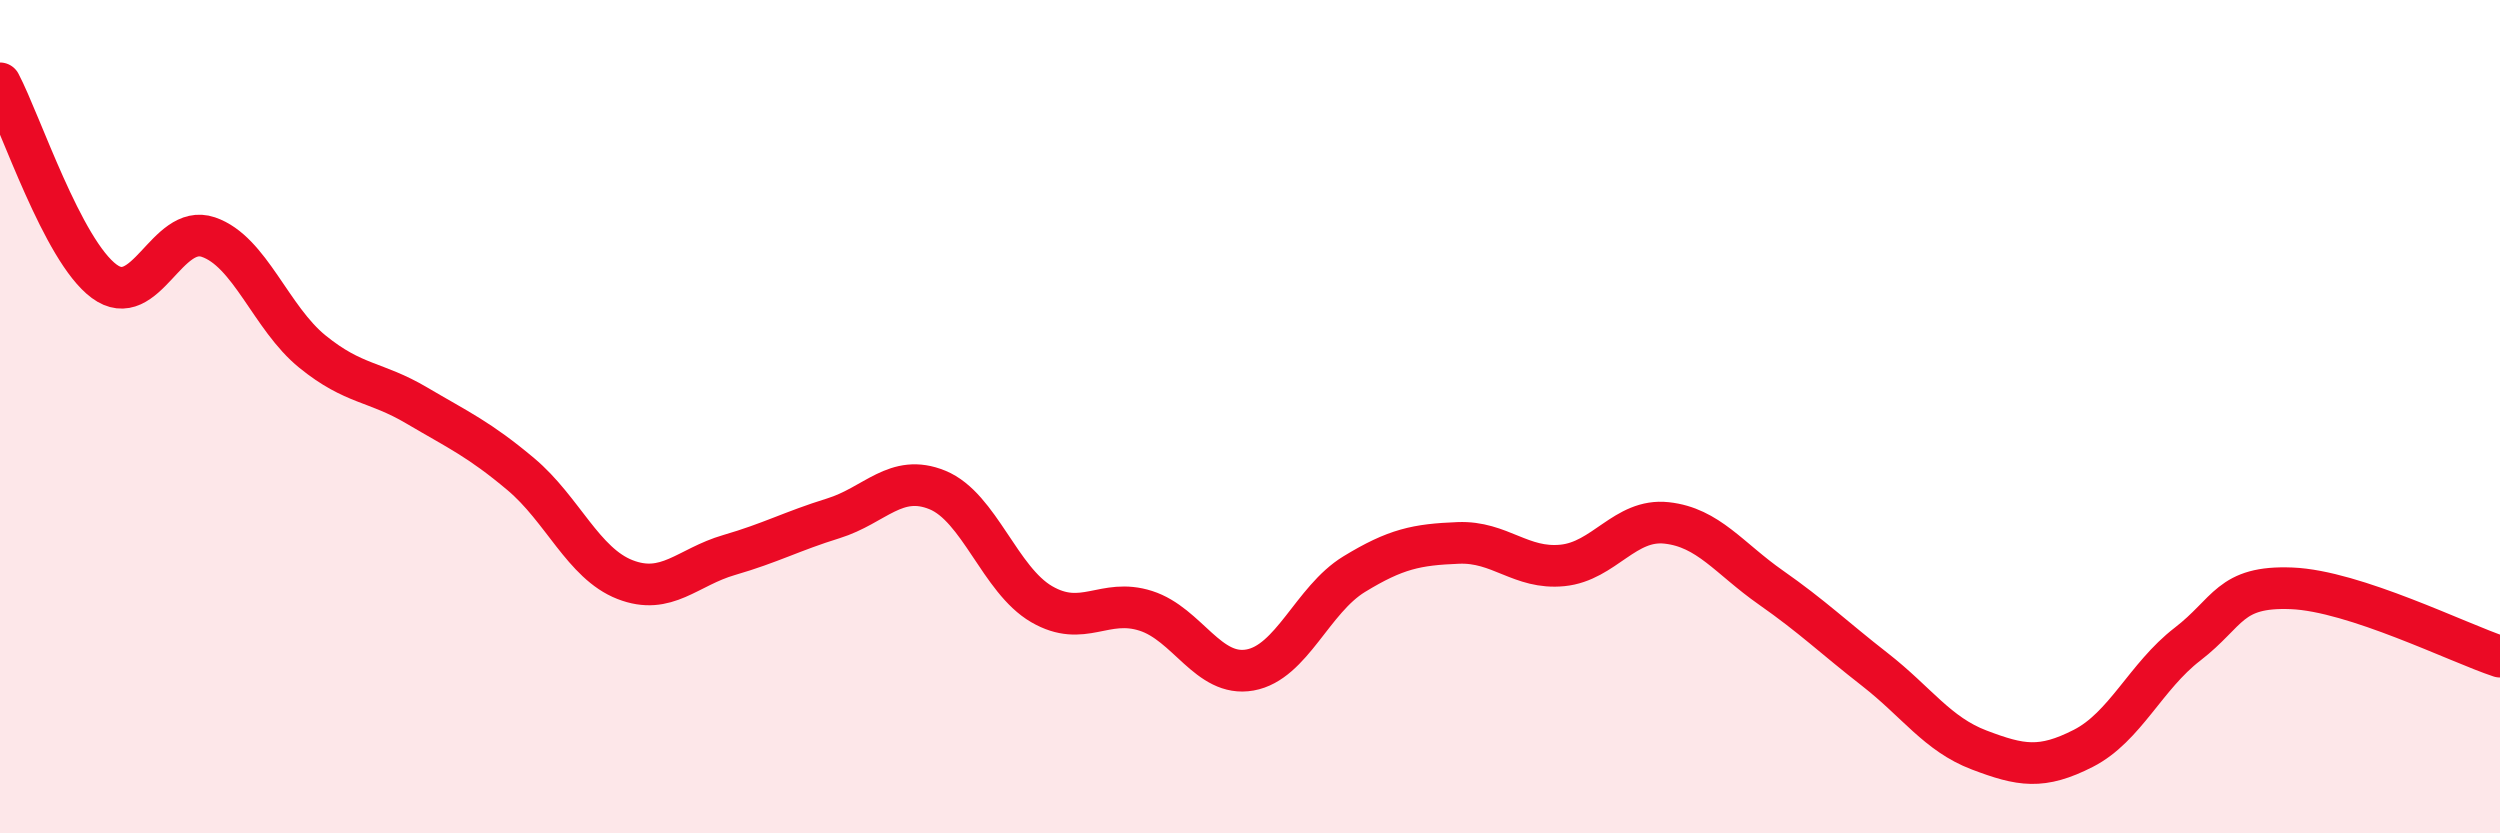
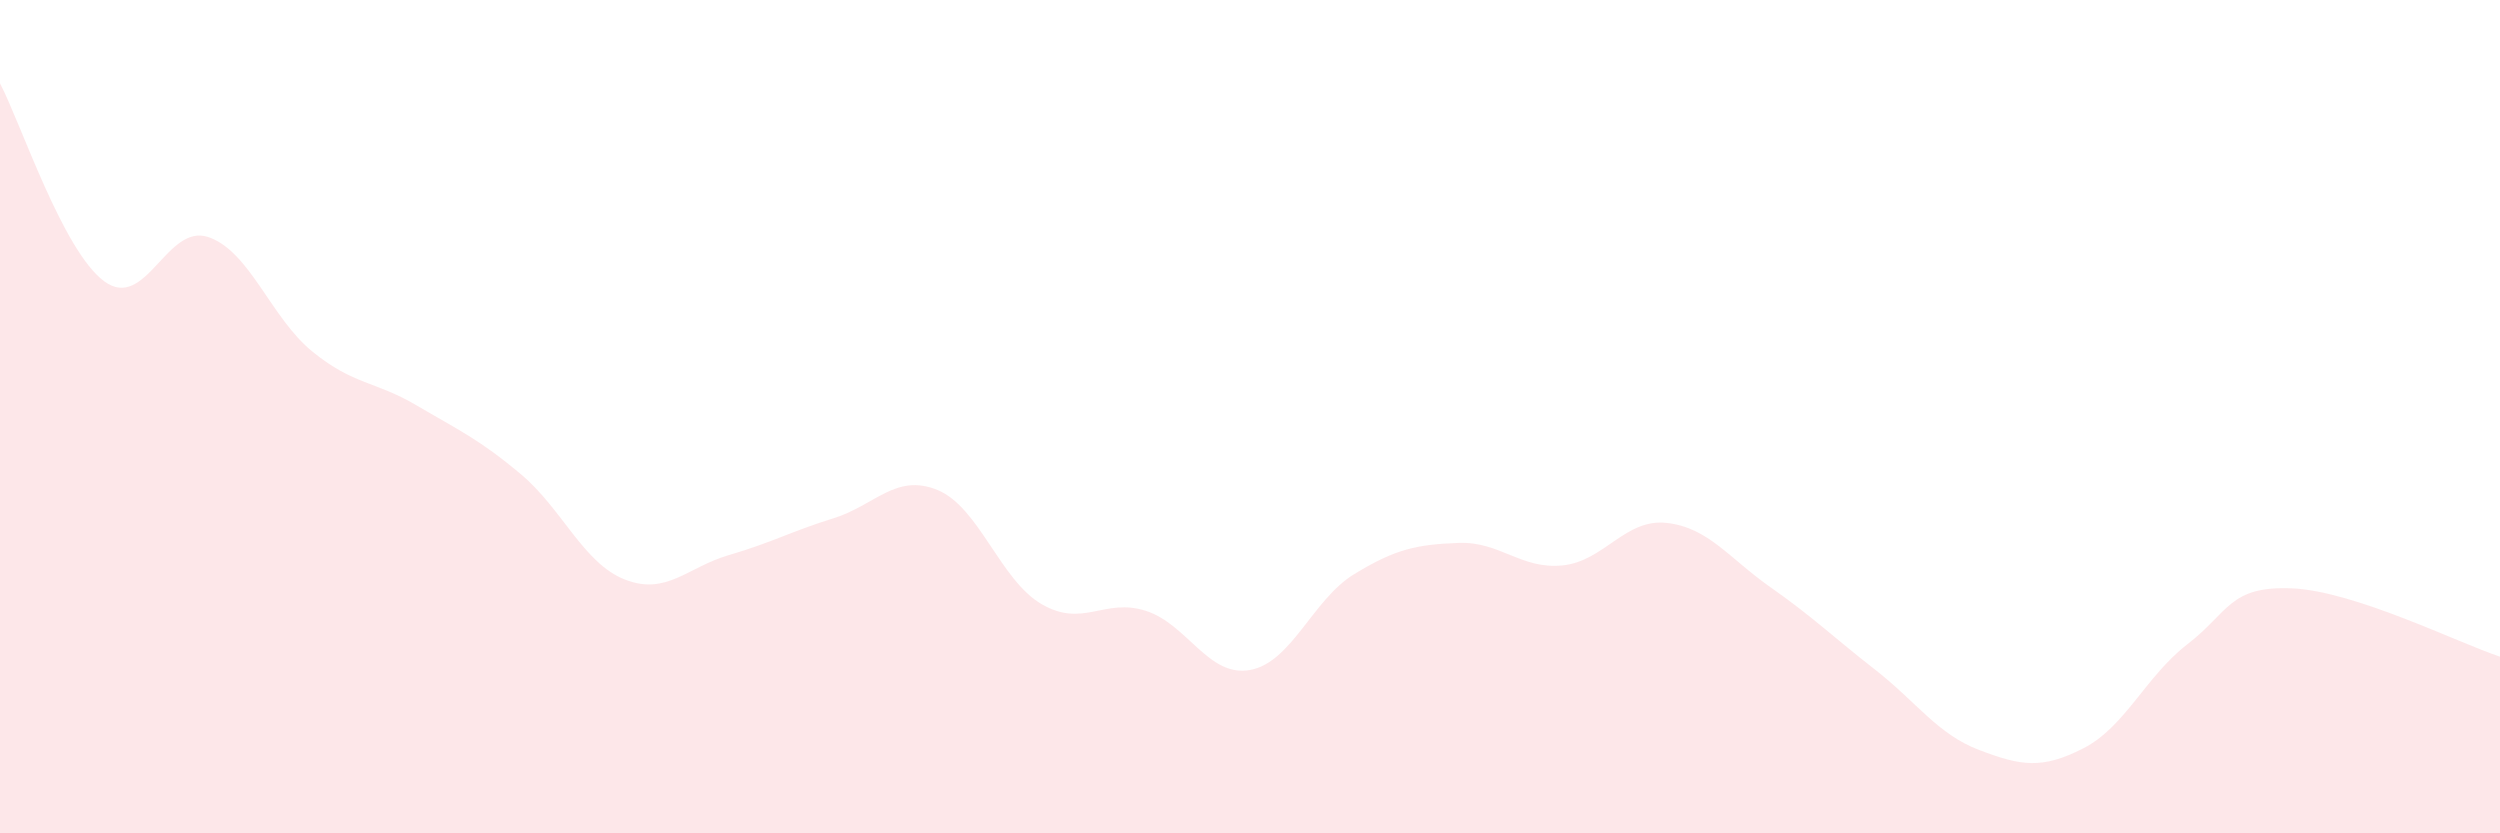
<svg xmlns="http://www.w3.org/2000/svg" width="60" height="20" viewBox="0 0 60 20">
  <path d="M 0,2 C 0.5,2.95 1.5,6.01 2.5,6.75 C 3.5,7.49 4,5.35 5,5.69 C 6,6.03 6.5,7.63 7.5,8.44 C 8.5,9.25 9,9.14 10,9.73 C 11,10.32 11.5,10.54 12.5,11.38 C 13.5,12.22 14,13.52 15,13.91 C 16,14.3 16.5,13.61 17.5,13.32 C 18.5,13.03 19,12.75 20,12.44 C 21,12.13 21.5,11.35 22.5,11.76 C 23.5,12.17 24,13.92 25,14.5 C 26,15.08 26.5,14.34 27.5,14.66 C 28.5,14.98 29,16.26 30,16.08 C 31,15.9 31.5,14.39 32.5,13.78 C 33.5,13.17 34,13.07 35,13.03 C 36,12.99 36.5,13.67 37.5,13.57 C 38.5,13.47 39,12.44 40,12.55 C 41,12.66 41.5,13.4 42.5,14.1 C 43.5,14.8 44,15.29 45,16.07 C 46,16.85 46.5,17.62 47.5,18 C 48.5,18.38 49,18.47 50,17.96 C 51,17.45 51.5,16.23 52.5,15.46 C 53.5,14.69 53.5,14.06 55,14.12 C 56.5,14.18 59,15.43 60,15.76L60 20L0 20Z" fill="#EB0A25" opacity="0.1" stroke-linecap="round" stroke-linejoin="round" />
-   <path d="M 0,2 C 0.5,2.95 1.5,6.01 2.5,6.75 C 3.5,7.49 4,5.35 5,5.69 C 6,6.03 6.5,7.63 7.5,8.44 C 8.5,9.25 9,9.14 10,9.73 C 11,10.32 11.5,10.54 12.5,11.38 C 13.5,12.22 14,13.52 15,13.91 C 16,14.3 16.5,13.61 17.5,13.32 C 18.5,13.03 19,12.75 20,12.44 C 21,12.13 21.5,11.35 22.5,11.76 C 23.5,12.17 24,13.92 25,14.5 C 26,15.08 26.5,14.34 27.5,14.66 C 28.5,14.98 29,16.26 30,16.08 C 31,15.9 31.5,14.39 32.5,13.78 C 33.5,13.17 34,13.07 35,13.03 C 36,12.99 36.5,13.67 37.5,13.57 C 38.5,13.47 39,12.44 40,12.55 C 41,12.66 41.5,13.4 42.5,14.1 C 43.5,14.8 44,15.29 45,16.07 C 46,16.85 46.5,17.62 47.5,18 C 48.5,18.38 49,18.47 50,17.96 C 51,17.45 51.5,16.23 52.5,15.46 C 53.5,14.69 53.5,14.06 55,14.12 C 56.5,14.18 59,15.43 60,15.76" stroke="#EB0A25" stroke-width="1" fill="none" stroke-linecap="round" stroke-linejoin="round" />
</svg>